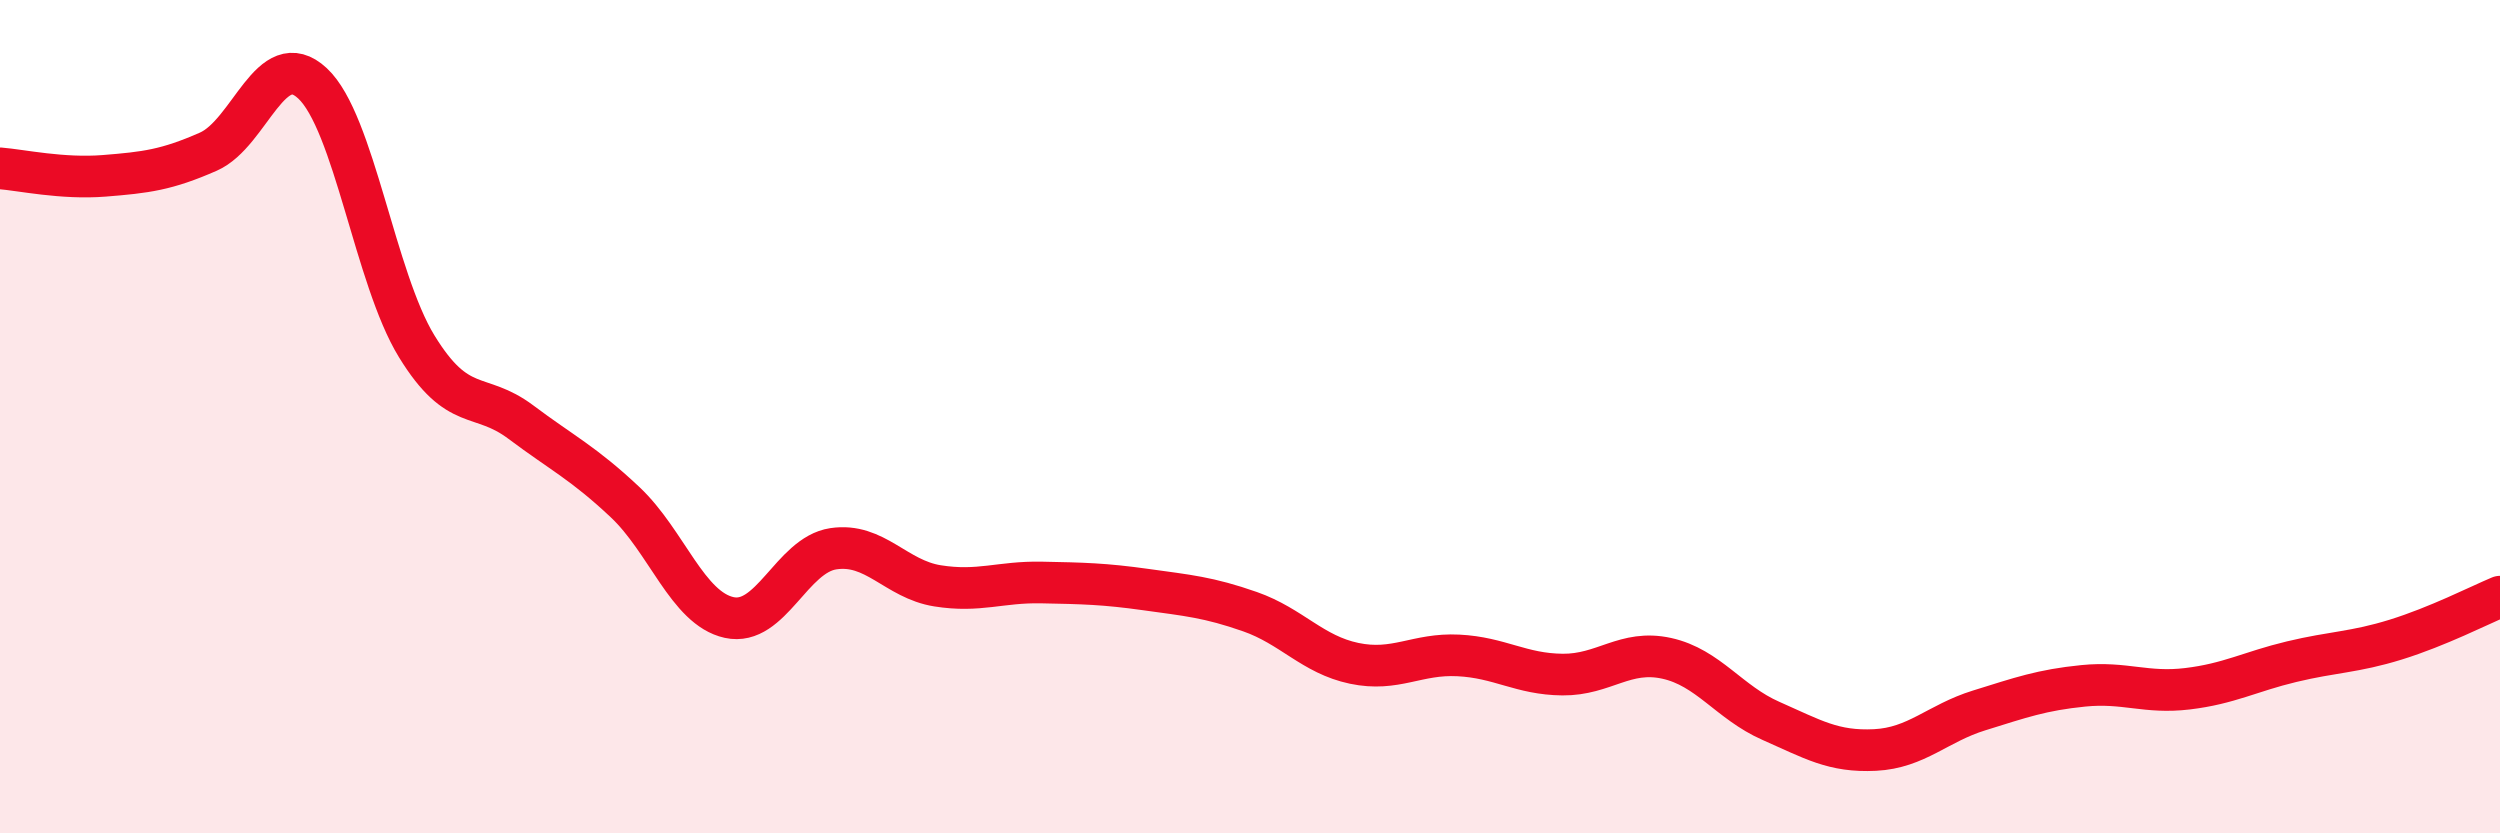
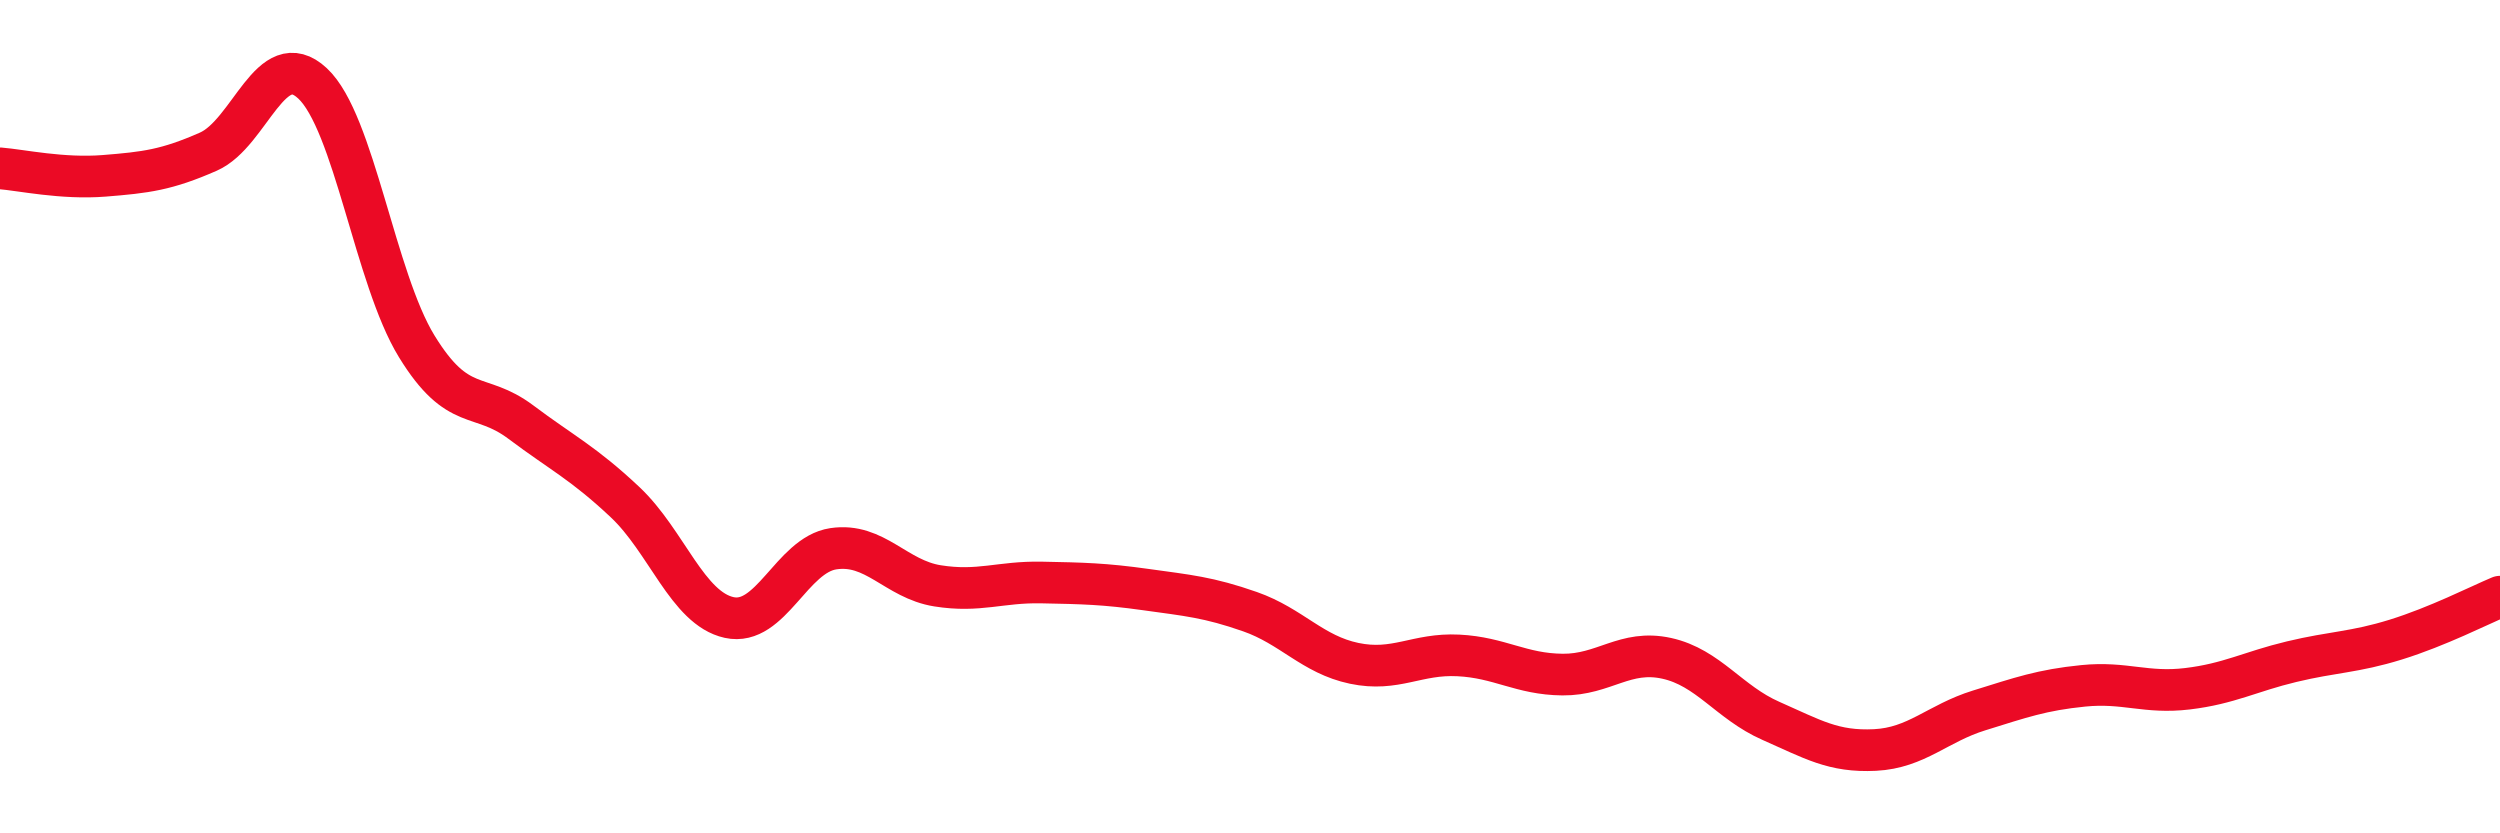
<svg xmlns="http://www.w3.org/2000/svg" width="60" height="20" viewBox="0 0 60 20">
-   <path d="M 0,4.04 C 0.5,4.08 1.5,4.3 2.5,4.22 C 3.5,4.14 4,4.08 5,3.64 C 6,3.2 6.5,1.07 7.5,2 C 8.5,2.93 9,6.68 10,8.31 C 11,9.94 11.5,9.38 12.5,10.13 C 13.5,10.88 14,11.11 15,12.05 C 16,12.99 16.5,14.6 17.5,14.82 C 18.5,15.04 19,13.32 20,13.17 C 21,13.02 21.5,13.9 22.5,14.06 C 23.5,14.22 24,13.96 25,13.98 C 26,14 26.5,14.01 27.5,14.15 C 28.5,14.29 29,14.33 30,14.68 C 31,15.03 31.5,15.71 32.5,15.92 C 33.5,16.13 34,15.68 35,15.73 C 36,15.78 36.5,16.18 37.5,16.19 C 38.5,16.2 39,15.58 40,15.8 C 41,16.02 41.5,16.86 42.5,17.3 C 43.5,17.74 44,18.05 45,18 C 46,17.95 46.5,17.36 47.5,17.05 C 48.5,16.74 49,16.56 50,16.46 C 51,16.36 51.5,16.65 52.5,16.53 C 53.5,16.41 54,16.12 55,15.88 C 56,15.64 56.5,15.66 57.5,15.35 C 58.5,15.04 59.5,14.53 60,14.32L60 20L0 20Z" fill="#EB0A25" opacity="0.1" stroke-linecap="round" stroke-linejoin="round" />
  <path d="M 0,4.04 C 0.5,4.08 1.5,4.3 2.5,4.22 C 3.5,4.14 4,4.08 5,3.64 C 6,3.2 6.5,1.07 7.5,2 C 8.5,2.93 9,6.68 10,8.31 C 11,9.94 11.5,9.38 12.5,10.13 C 13.5,10.88 14,11.11 15,12.05 C 16,12.99 16.5,14.6 17.5,14.82 C 18.5,15.04 19,13.32 20,13.17 C 21,13.02 21.5,13.9 22.5,14.06 C 23.5,14.22 24,13.96 25,13.98 C 26,14 26.5,14.01 27.5,14.15 C 28.5,14.29 29,14.33 30,14.68 C 31,15.03 31.5,15.71 32.5,15.92 C 33.5,16.13 34,15.68 35,15.73 C 36,15.78 36.5,16.18 37.5,16.19 C 38.5,16.2 39,15.58 40,15.8 C 41,16.02 41.5,16.86 42.5,17.3 C 43.5,17.74 44,18.05 45,18 C 46,17.95 46.5,17.36 47.5,17.05 C 48.5,16.74 49,16.56 50,16.46 C 51,16.36 51.5,16.65 52.5,16.53 C 53.5,16.41 54,16.12 55,15.88 C 56,15.64 56.5,15.66 57.5,15.35 C 58.5,15.04 59.5,14.53 60,14.32" stroke="#EB0A25" stroke-width="1" fill="none" stroke-linecap="round" stroke-linejoin="round" />
</svg>